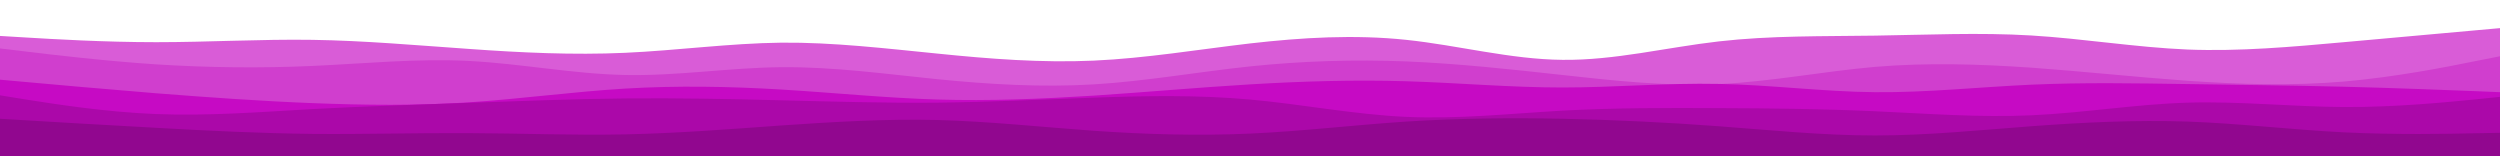
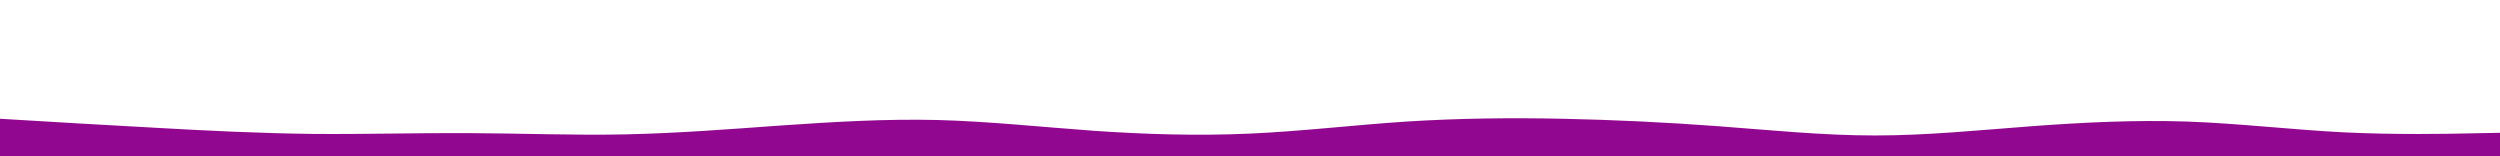
<svg xmlns="http://www.w3.org/2000/svg" viewBox="0 0 1600 100" width="1600" height="100" version="1.1">
-   <path d="M0 23L16.7 24C33.3 25 66.7 27 100 27C133.3 27 166.7 25 200 25.5C233.3 26 266.7 29 300 31.3C333.3 33.7 366.7 35.3 400 33.8C433.3 32.3 466.7 27.7 500 27.3C533.3 27 566.7 31 600 34.3C633.3 37.7 666.7 40.3 700 38.8C733.3 37.3 766.7 31.7 800 27.8C833.3 24 866.7 22 900 25.5C933.3 29 966.7 38 1000 38.3C1033.3 38.7 1066.7 30.3 1100 26.5C1133.3 22.7 1166.7 23.3 1200 22.8C1233.3 22.3 1266.7 20.7 1300 22.7C1333.3 24.7 1366.7 30.3 1400 31.7C1433.3 33 1466.7 30 1500 27C1533.3 24 1566.7 21 1583.3 19.5L1600 18L1600 101L1583.3 101C1566.7 101 1533.3 101 1500 101C1466.7 101 1433.3 101 1400 101C1366.7 101 1333.3 101 1300 101C1266.7 101 1233.3 101 1200 101C1166.7 101 1133.3 101 1100 101C1066.7 101 1033.3 101 1000 101C966.7 101 933.3 101 900 101C866.7 101 833.3 101 800 101C766.7 101 733.3 101 700 101C666.7 101 633.3 101 600 101C566.7 101 533.3 101 500 101C466.7 101 433.3 101 400 101C366.7 101 333.3 101 300 101C266.7 101 233.3 101 200 101C166.7 101 133.3 101 100 101C66.7 101 33.3 101 16.7 101L0 101Z" fill="#d95cd7" />
-   <path d="M0 31L16.7 33C33.3 35 66.7 39 100 41.2C133.3 43.3 166.7 43.7 200 42.2C233.3 40.7 266.7 37.3 300 39C333.3 40.7 366.7 47.3 400 48C433.3 48.7 466.7 43.3 500 43C533.3 42.7 566.7 47.3 600 50.7C633.3 54 666.7 56 700 54C733.3 52 766.7 46 800 42.5C833.3 39 866.7 38 900 39.3C933.3 40.7 966.7 44.3 1000 48C1033.3 51.7 1066.7 55.3 1100 53.8C1133.3 52.3 1166.7 45.7 1200 42.8C1233.3 40 1266.7 41 1300 43.3C1333.3 45.7 1366.7 49.3 1400 51.7C1433.3 54 1466.7 55 1500 52.2C1533.3 49.3 1566.7 42.7 1583.3 39.3L1600 36L1600 101L1583.3 101C1566.7 101 1533.3 101 1500 101C1466.7 101 1433.3 101 1400 101C1366.7 101 1333.3 101 1300 101C1266.7 101 1233.3 101 1200 101C1166.7 101 1133.3 101 1100 101C1066.7 101 1033.3 101 1000 101C966.7 101 933.3 101 900 101C866.7 101 833.3 101 800 101C766.7 101 733.3 101 700 101C666.7 101 633.3 101 600 101C566.7 101 533.3 101 500 101C466.7 101 433.3 101 400 101C366.7 101 333.3 101 300 101C266.7 101 233.3 101 200 101C166.7 101 133.3 101 100 101C66.7 101 33.3 101 16.7 101L0 101Z" fill="#d03ece" />
-   <path d="M0 51L16.7 52.5C33.3 54 66.7 57 100 59.7C133.3 62.3 166.7 64.7 200 66C233.3 67.3 266.7 67.7 300 65.5C333.3 63.3 366.7 58.7 400 56.7C433.3 54.7 466.7 55.3 500 57.3C533.3 59.3 566.7 62.7 600 63.7C633.3 64.7 666.7 63.3 700 61.2C733.3 59 766.7 56 800 54C833.3 52 866.7 51 900 52C933.3 53 966.7 56 1000 56C1033.3 56 1066.7 53 1100 53.7C1133.3 54.3 1166.7 58.7 1200 59C1233.3 59.3 1266.7 55.7 1300 54.2C1333.3 52.7 1366.7 53.3 1400 53.8C1433.3 54.3 1466.7 54.7 1500 55.5C1533.3 56.3 1566.7 57.7 1583.3 58.3L1600 59L1600 101L1583.3 101C1566.7 101 1533.3 101 1500 101C1466.7 101 1433.3 101 1400 101C1366.7 101 1333.3 101 1300 101C1266.7 101 1233.3 101 1200 101C1166.7 101 1133.3 101 1100 101C1066.7 101 1033.3 101 1000 101C966.7 101 933.3 101 900 101C866.7 101 833.3 101 800 101C766.7 101 733.3 101 700 101C666.7 101 633.3 101 600 101C566.7 101 533.3 101 500 101C466.7 101 433.3 101 400 101C366.7 101 333.3 101 300 101C266.7 101 233.3 101 200 101C166.7 101 133.3 101 100 101C66.7 101 33.3 101 16.7 101L0 101Z" fill="#c60ac4" />
-   <path d="M0 61L16.7 63.7C33.3 66.3 66.7 71.7 100 73C133.3 74.3 166.7 71.7 200 69.8C233.3 68 266.7 67 300 65.8C333.3 64.7 366.7 63.3 400 63C433.3 62.7 466.7 63.3 500 64.2C533.3 65 566.7 66 600 65.7C633.3 65.3 666.7 63.7 700 62.5C733.3 61.3 766.7 60.7 800 63.7C833.3 66.7 866.7 73.3 900 74.8C933.3 76.3 966.7 72.7 1000 70.8C1033.3 69 1066.7 69 1100 69.2C1133.3 69.3 1166.7 69.7 1200 71.2C1233.3 72.7 1266.7 75.3 1300 73.8C1333.3 72.3 1366.7 66.7 1400 65.7C1433.3 64.7 1466.7 68.3 1500 68.5C1533.3 68.7 1566.7 65.3 1583.3 63.7L1600 62L1600 101L1583.3 101C1566.7 101 1533.3 101 1500 101C1466.7 101 1433.3 101 1400 101C1366.7 101 1333.3 101 1300 101C1266.7 101 1233.3 101 1200 101C1166.7 101 1133.3 101 1100 101C1066.7 101 1033.3 101 1000 101C966.7 101 933.3 101 900 101C866.7 101 833.3 101 800 101C766.7 101 733.3 101 700 101C666.7 101 633.3 101 600 101C566.7 101 533.3 101 500 101C466.7 101 433.3 101 400 101C366.7 101 333.3 101 300 101C266.7 101 233.3 101 200 101C166.7 101 133.3 101 100 101C66.7 101 33.3 101 16.7 101L0 101Z" fill="#ab08a9" />
  <path d="M0 76L16.7 77C33.3 78 66.7 80 100 81.8C133.3 83.7 166.7 85.3 200 85.7C233.3 86 266.7 85 300 85.2C333.3 85.3 366.7 86.7 400 86C433.3 85.3 466.7 82.7 500 80.3C533.3 78 566.7 76 600 76.8C633.3 77.7 666.7 81.3 700 83.7C733.3 86 766.7 87 800 85.5C833.3 84 866.7 80 900 77.8C933.3 75.7 966.7 75.3 1000 76C1033.3 76.7 1066.7 78.3 1100 80.8C1133.3 83.3 1166.7 86.7 1200 86.7C1233.3 86.7 1266.7 83.3 1300 80.8C1333.3 78.3 1366.7 76.7 1400 77.8C1433.3 79 1466.7 83 1500 84.7C1533.3 86.3 1566.7 85.7 1583.3 85.3L1600 85L1600 101L1583.3 101C1566.7 101 1533.3 101 1500 101C1466.7 101 1433.3 101 1400 101C1366.7 101 1333.3 101 1300 101C1266.7 101 1233.3 101 1200 101C1166.7 101 1133.3 101 1100 101C1066.7 101 1033.3 101 1000 101C966.7 101 933.3 101 900 101C866.7 101 833.3 101 800 101C766.7 101 733.3 101 700 101C666.7 101 633.3 101 600 101C566.7 101 533.3 101 500 101C466.7 101 433.3 101 400 101C366.7 101 333.3 101 300 101C266.7 101 233.3 101 200 101C166.7 101 133.3 101 100 101C66.7 101 33.3 101 16.7 101L0 101Z" fill="#91078f" />
</svg>